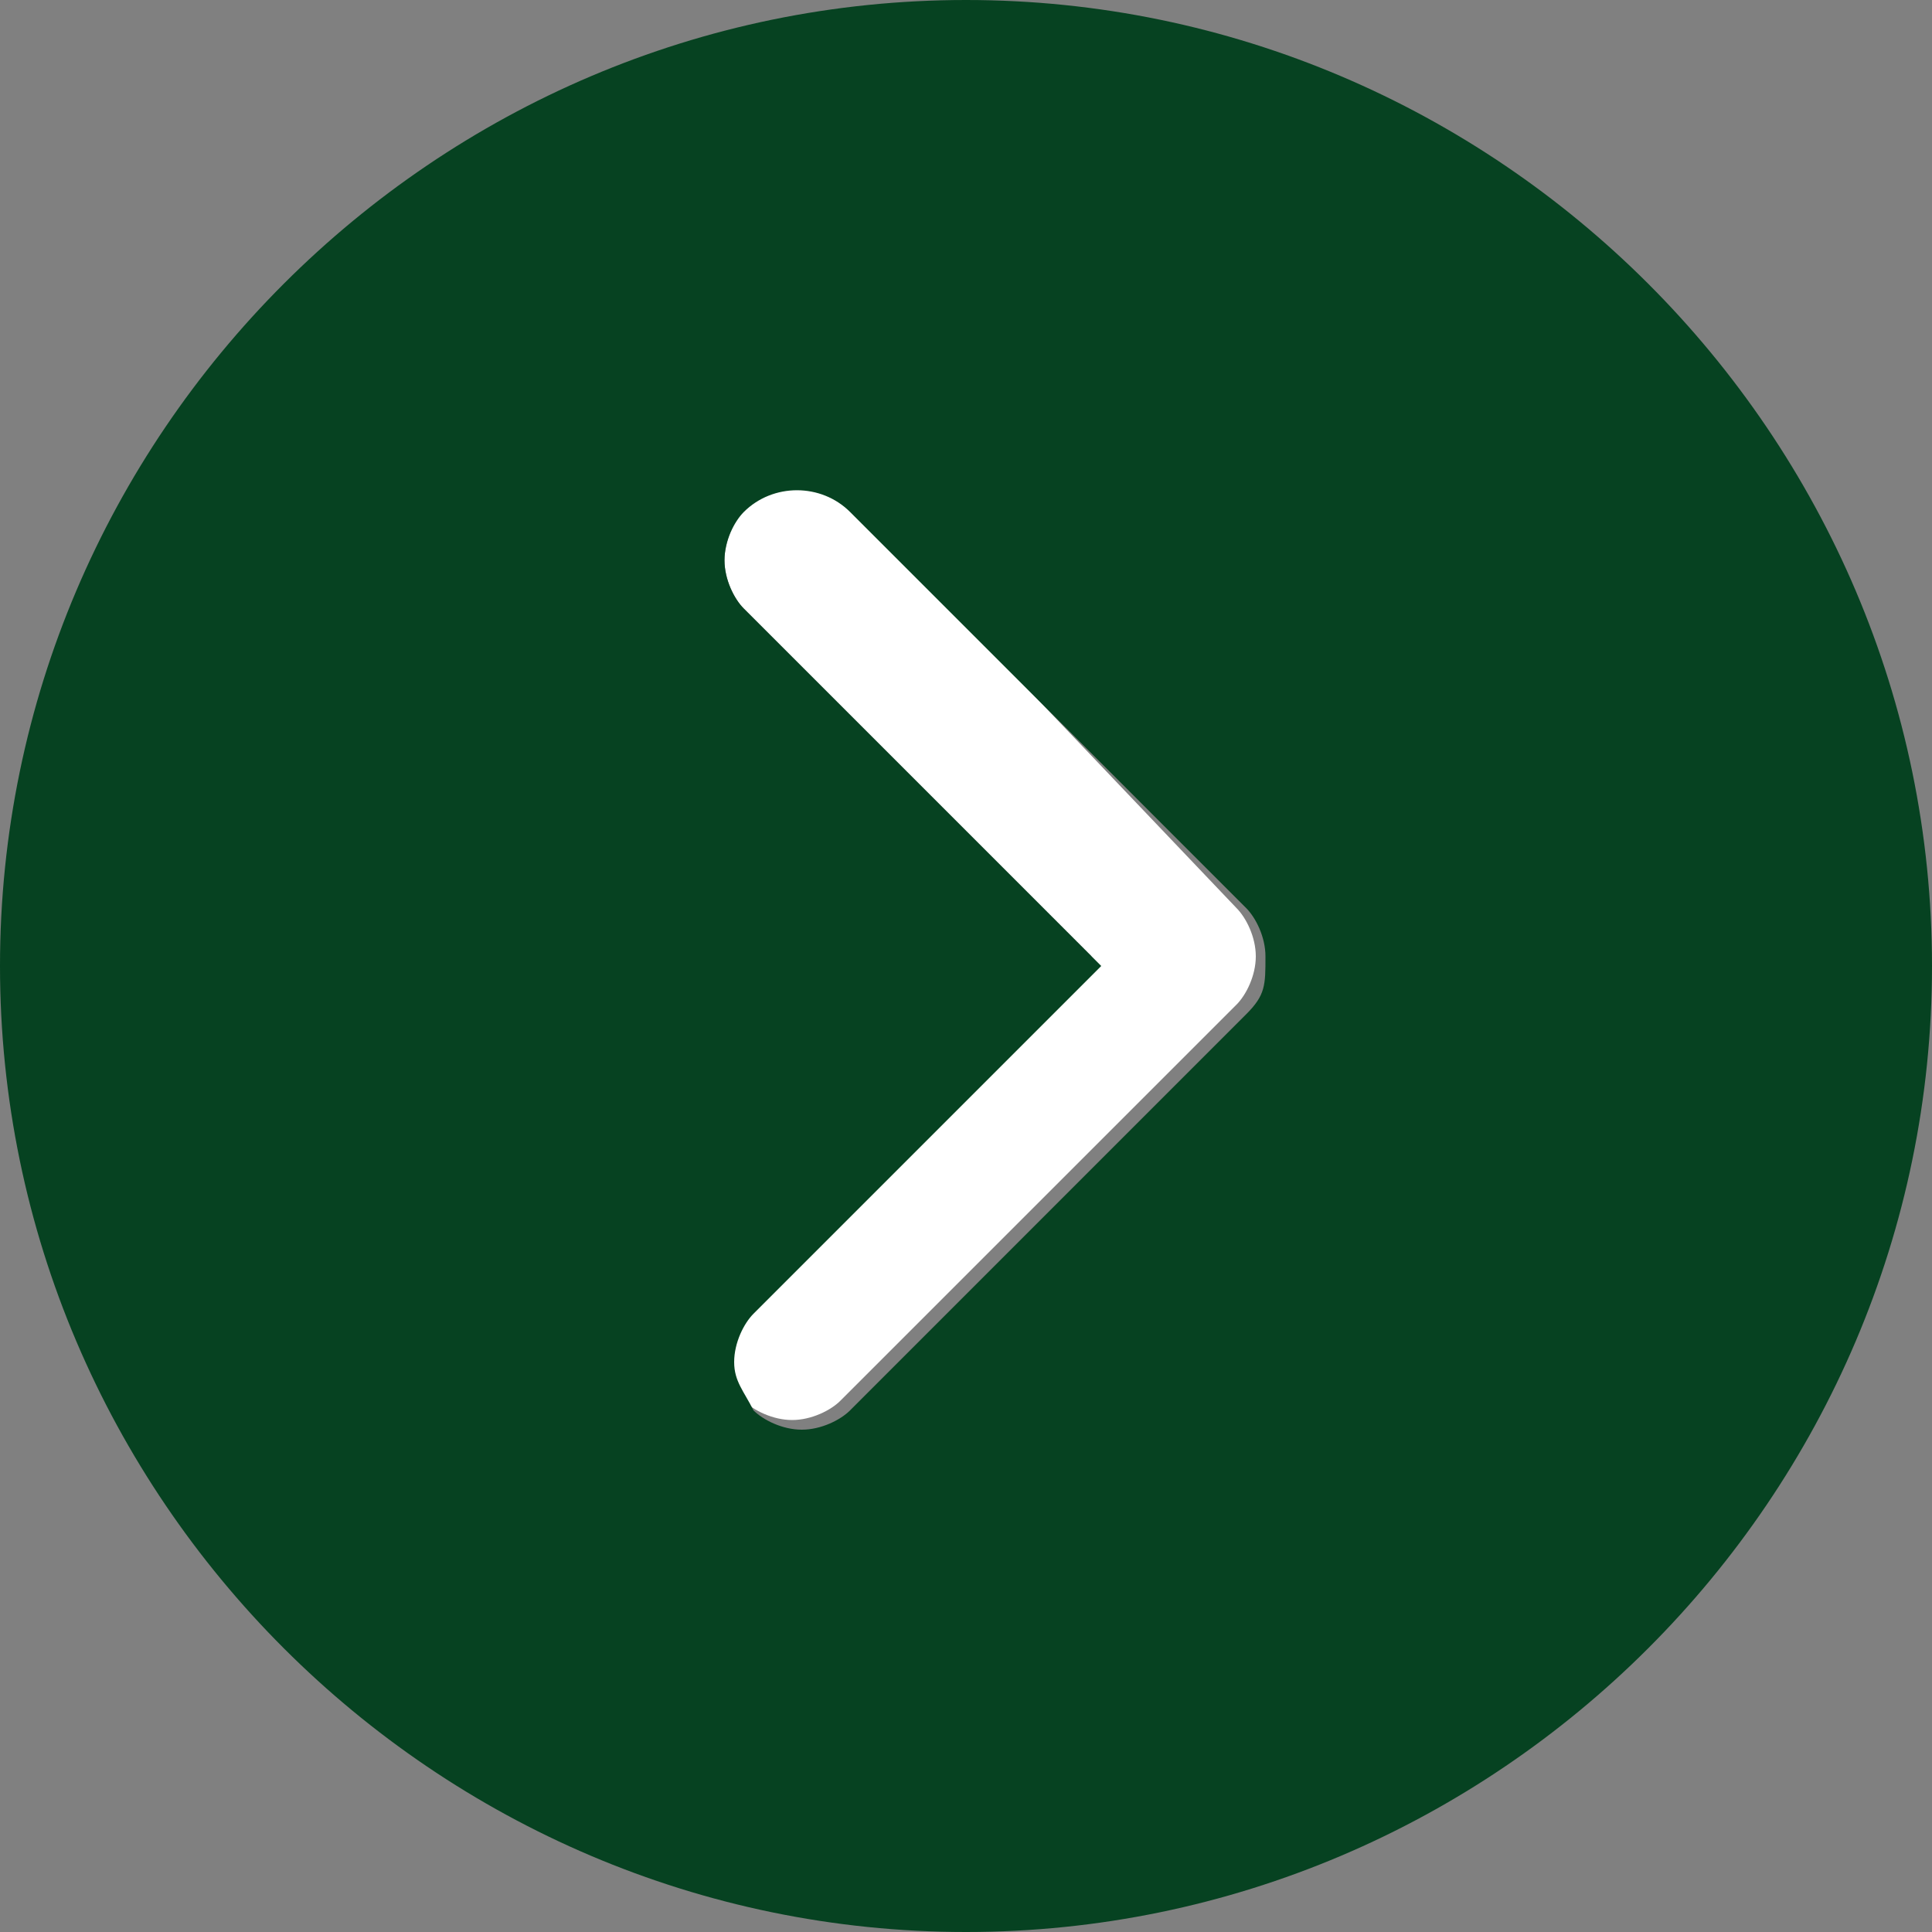
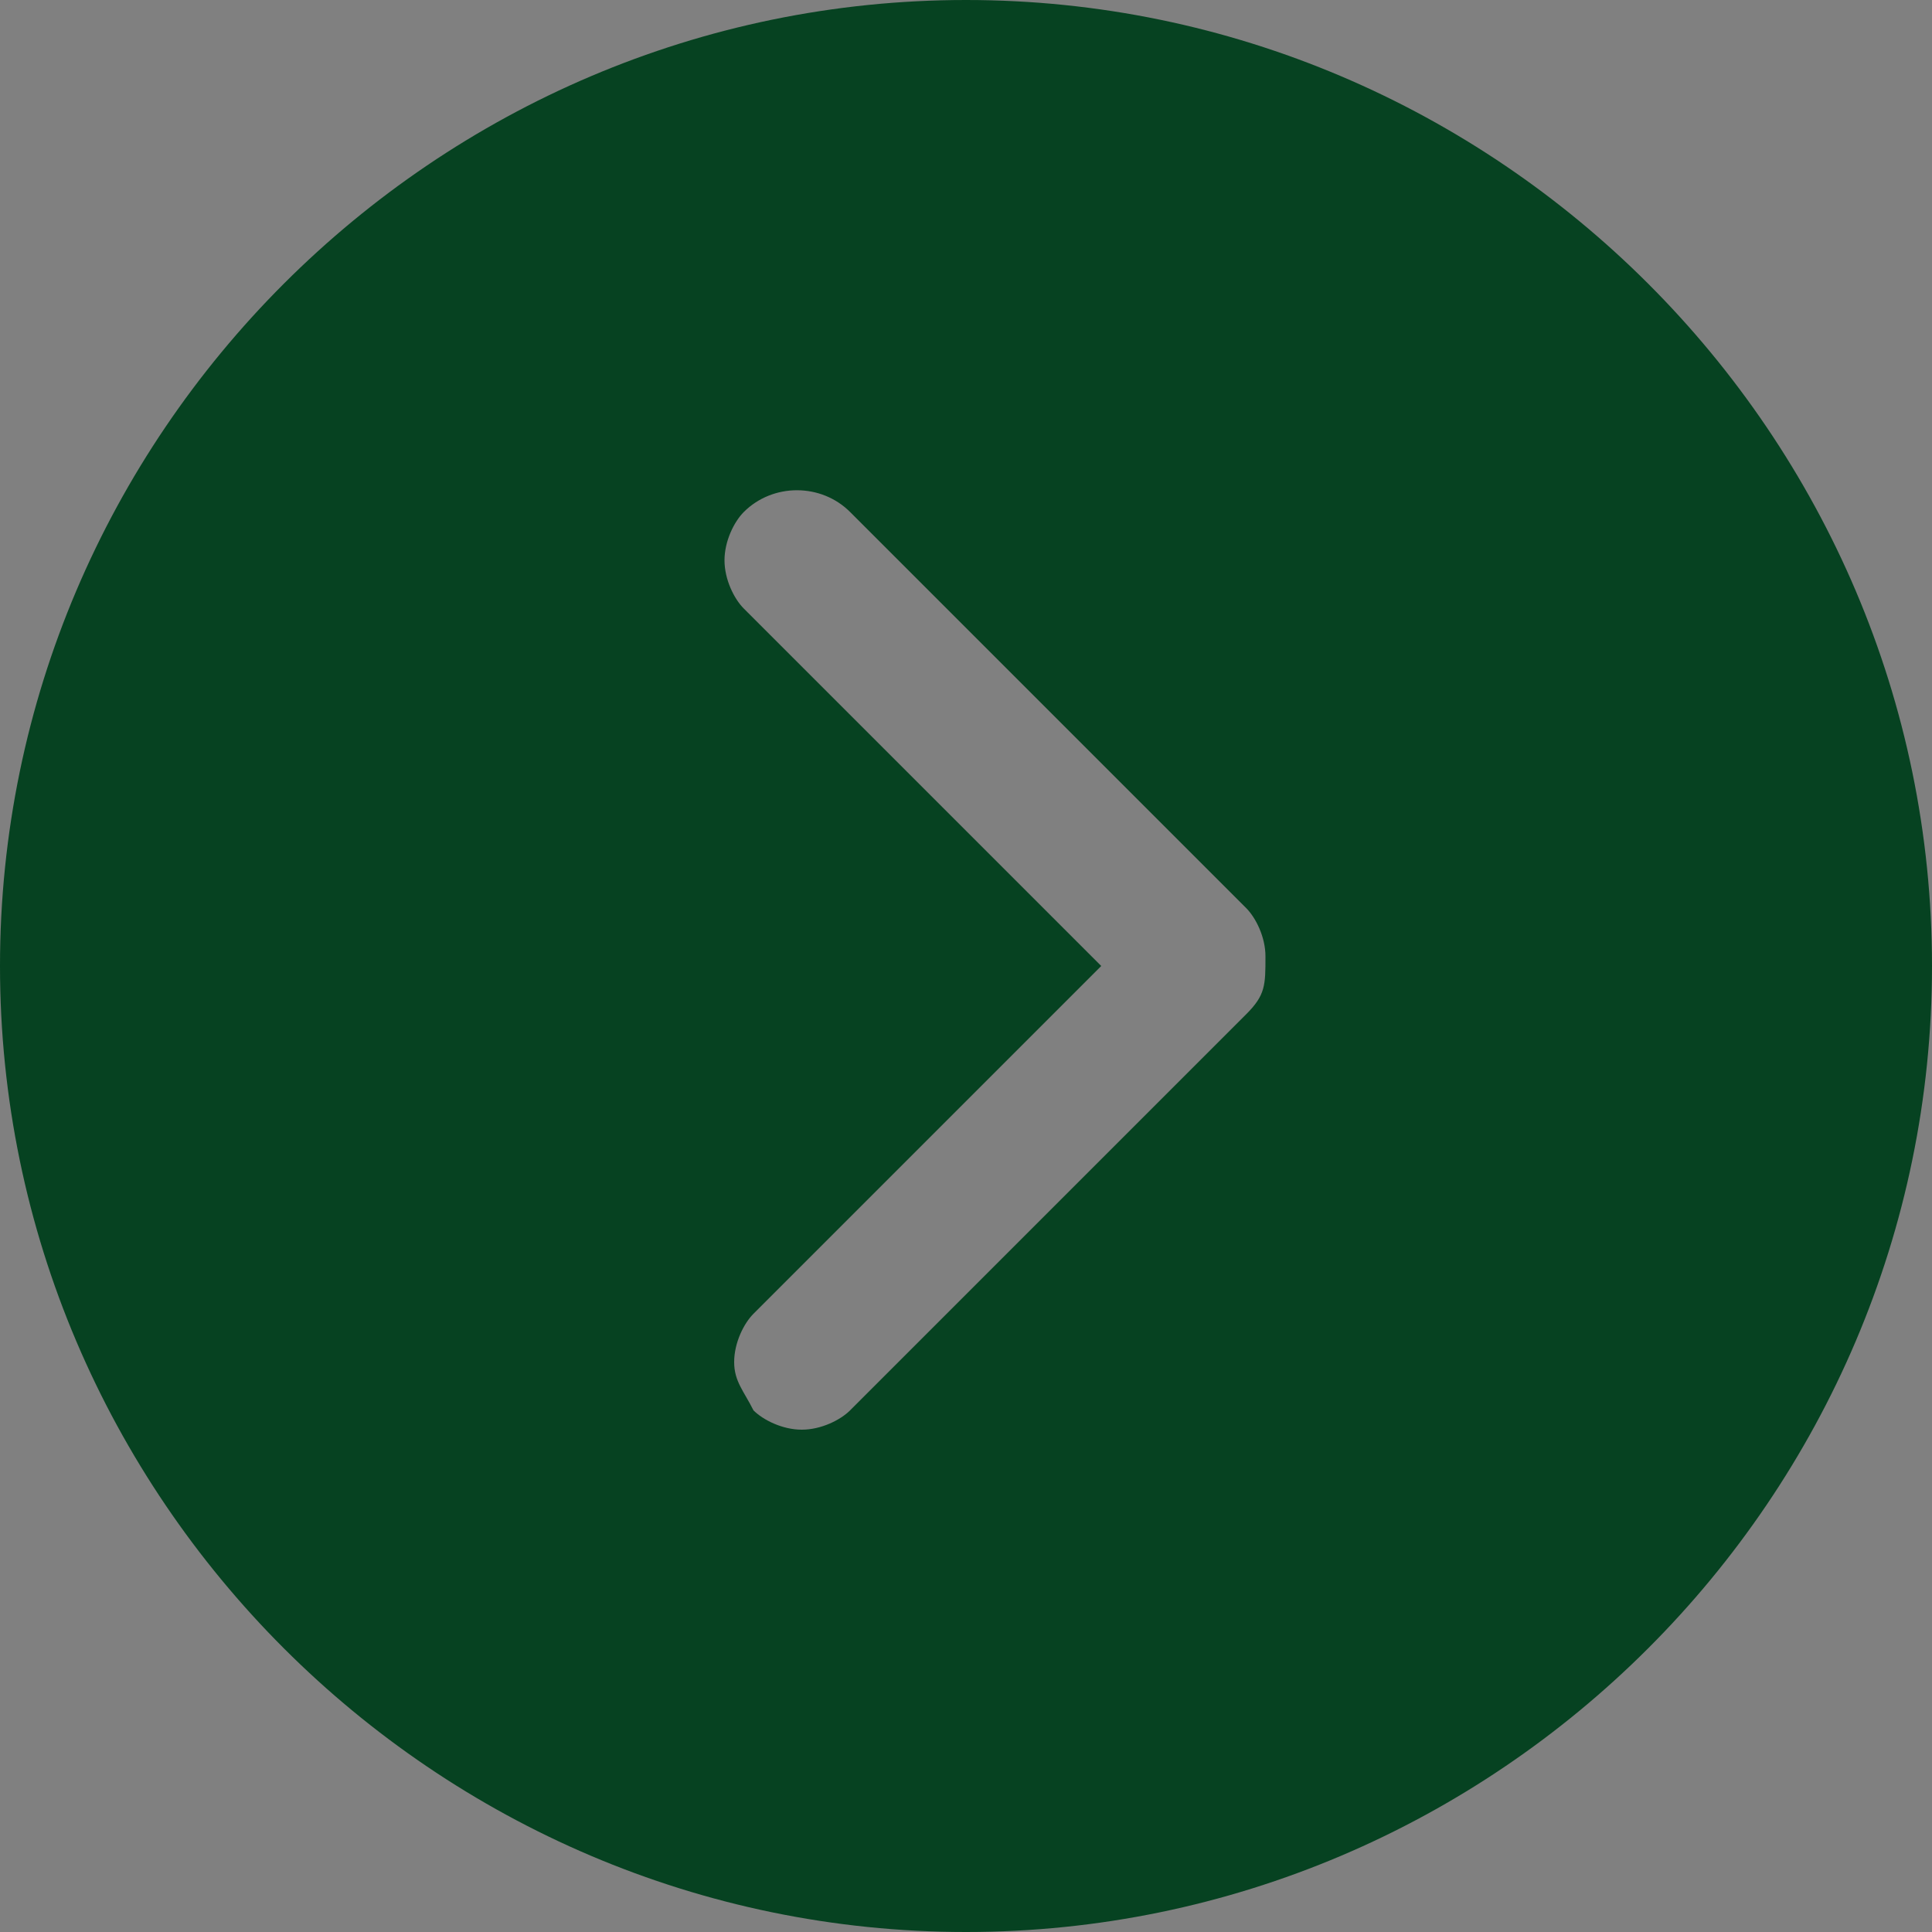
<svg xmlns="http://www.w3.org/2000/svg" version="1.1" id="Layer_1" x="0px" y="0px" viewBox="0 0 20 20" style="enable-background:new 0 0 20 20;" xml:space="preserve">
  <rect x="0" y="0" width="20" height="20" fill="#808080" stroke="none" />
  <style type="text/css">
	.st0{fill:#FFFFFF;}
	.st1{fill:#064221;}
</style>
  <g>
-     <path class="st0" d="M8.8,5.2C8.5,4.9,8,4.9,7.7,5.2C7.6,5.4,7.5,5.6,7.5,5.8s0.1,0.4,0.2,0.5l3.6,3.6l-3.6,3.6   c-0.1,0.1-0.2,0.3-0.2,0.5c0,0.2,0.1,0.4,0.2,0.5c0.1,0.1,0.3,0.2,0.5,0.2s0.4-0.1,0.5-0.2l4.1-4.1c0.1-0.1,0.2-0.3,0.2-0.5   c0-0.2-0.1-0.4-0.2-0.5L8.8,5.2z" />
    <path class="st1" d="M10,0C4.5,0,0,4.5,0,10s4.5,10,10,10s10-4.5,10-10S15.5,0,10,0z M12.9,10.5l-4.1,4.1c-0.1,0.1-0.3,0.2-0.5,0.2   s-0.4-0.1-0.5-0.2c-0.1-0.2-0.2-0.3-0.2-0.5c0-0.2,0.1-0.4,0.2-0.5l3.6-3.6L7.7,6.3C7.6,6.2,7.5,6,7.5,5.8s0.1-0.4,0.2-0.5   c0.3-0.3,0.8-0.3,1.1,0l4.1,4.1c0.1,0.1,0.2,0.3,0.2,0.5C13.1,10.2,13.1,10.3,12.9,10.5z" />
  </g>
</svg>